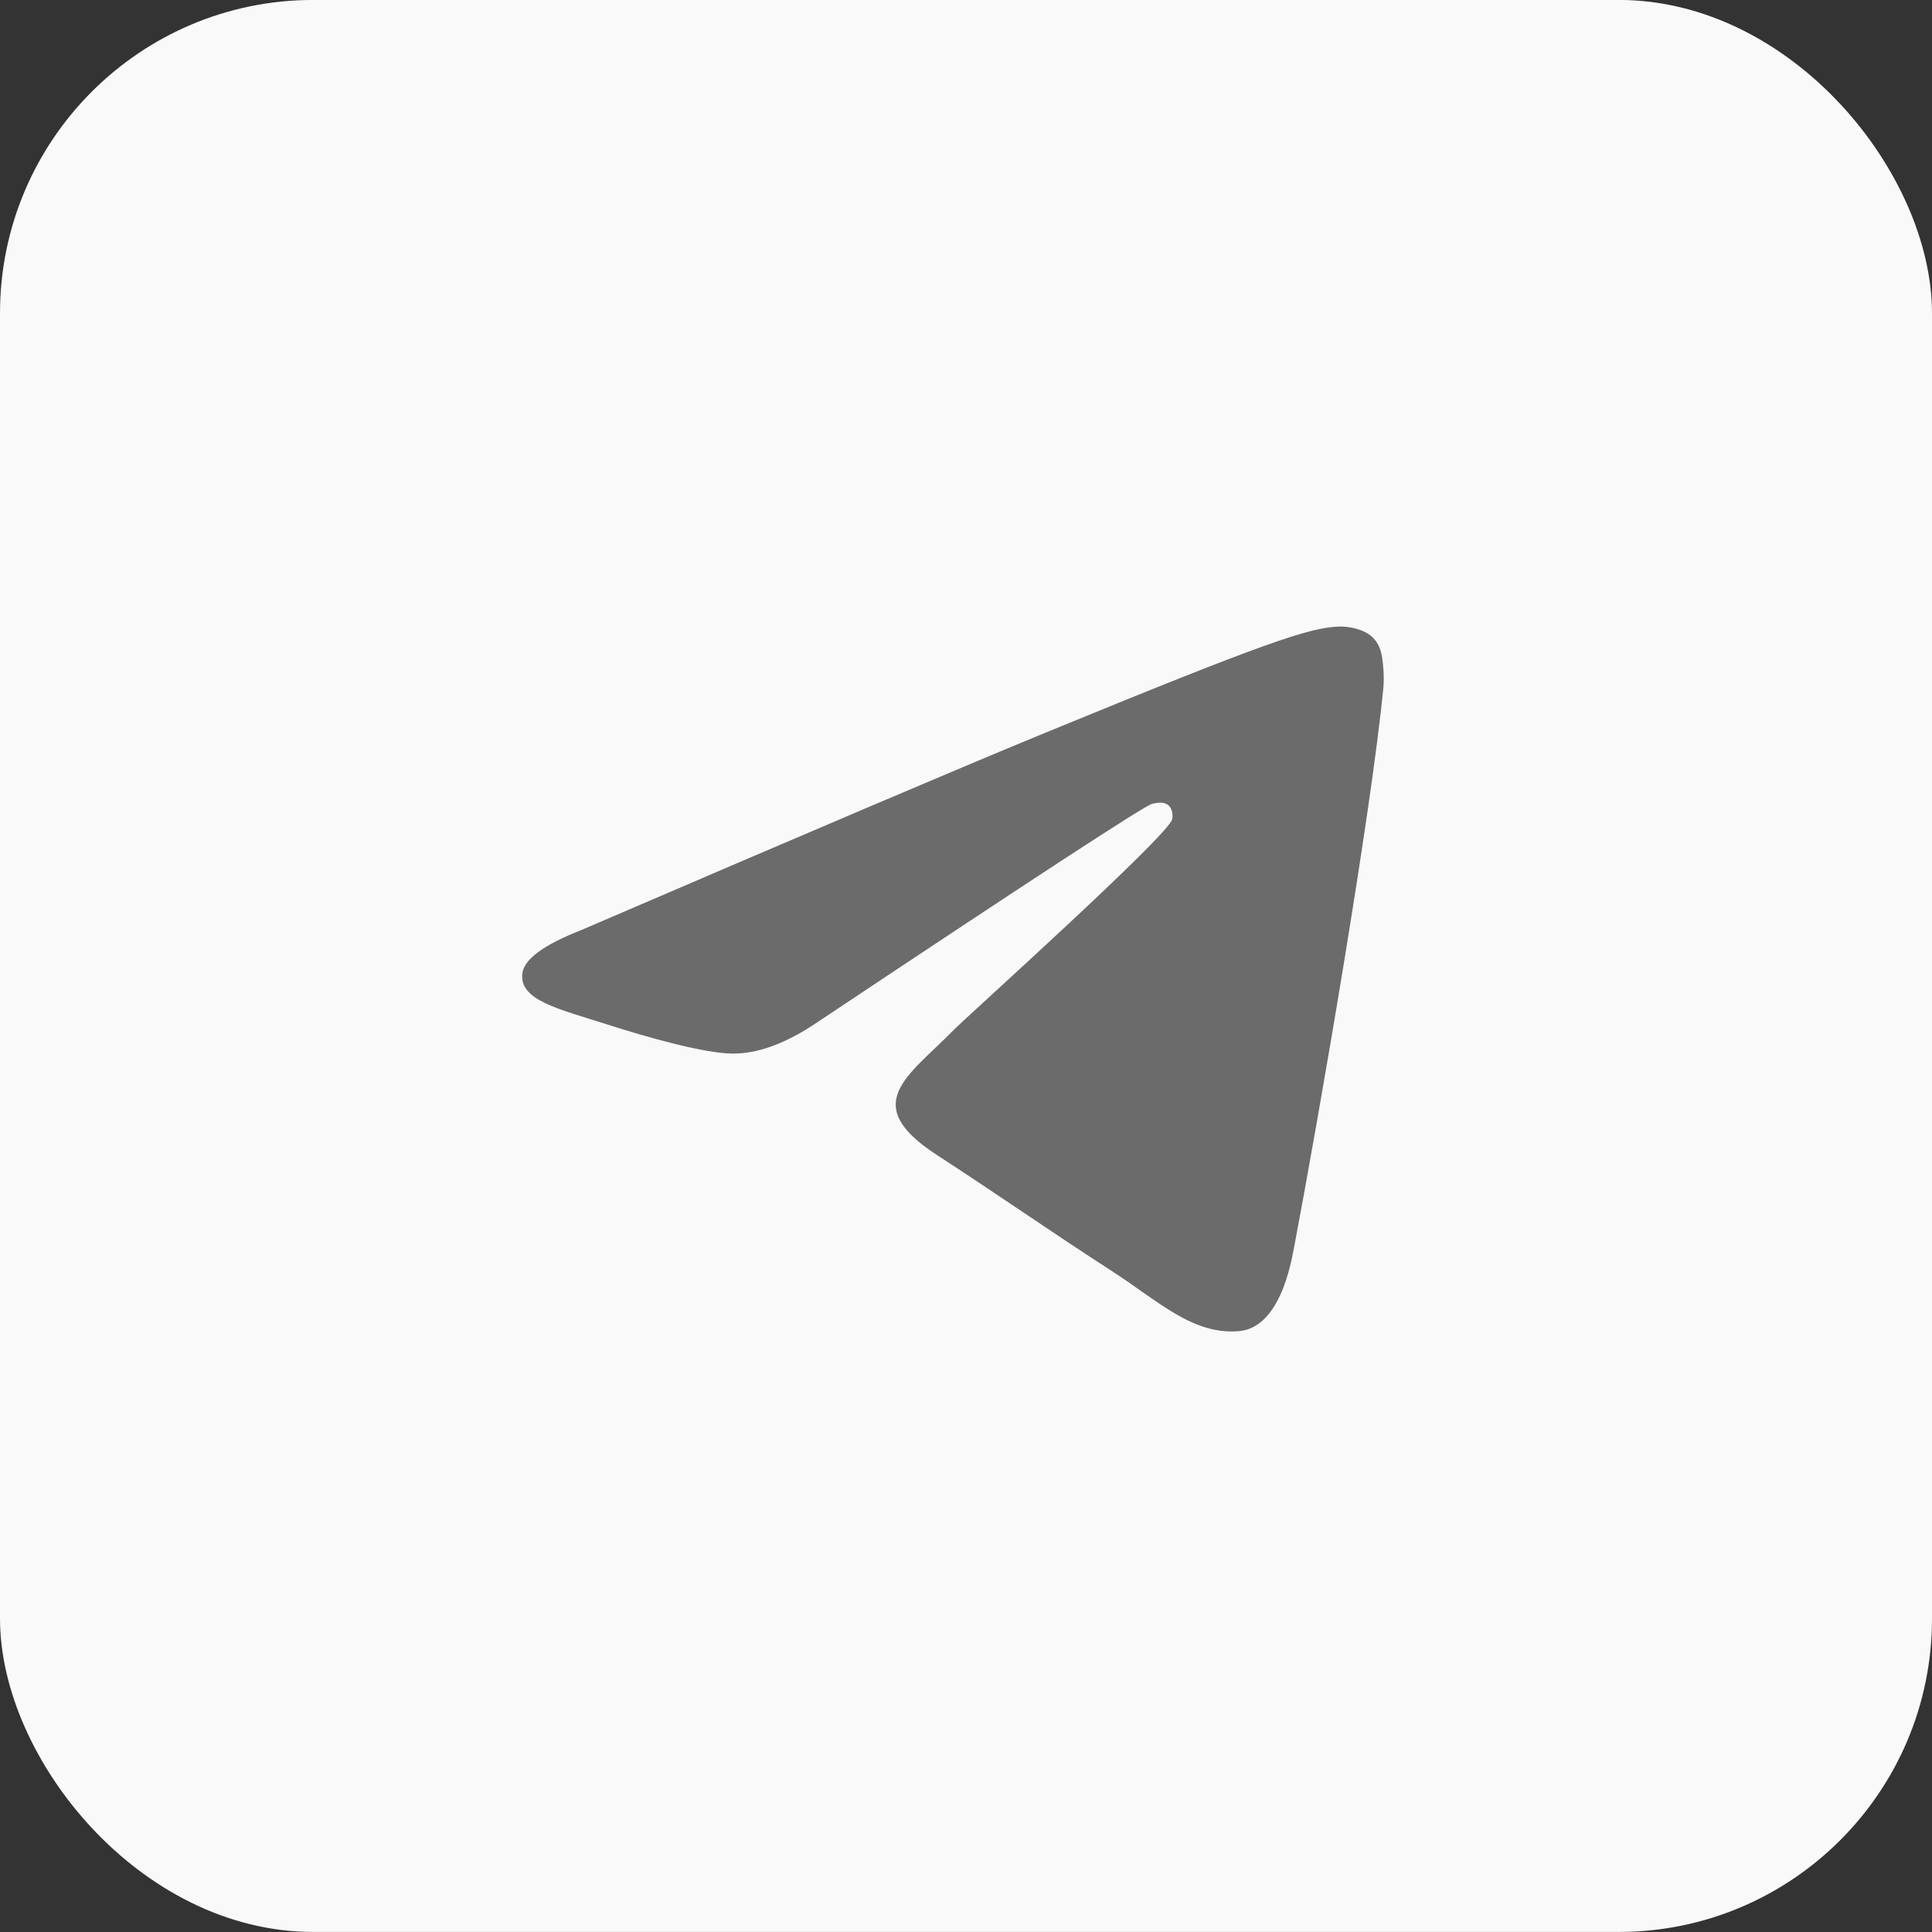
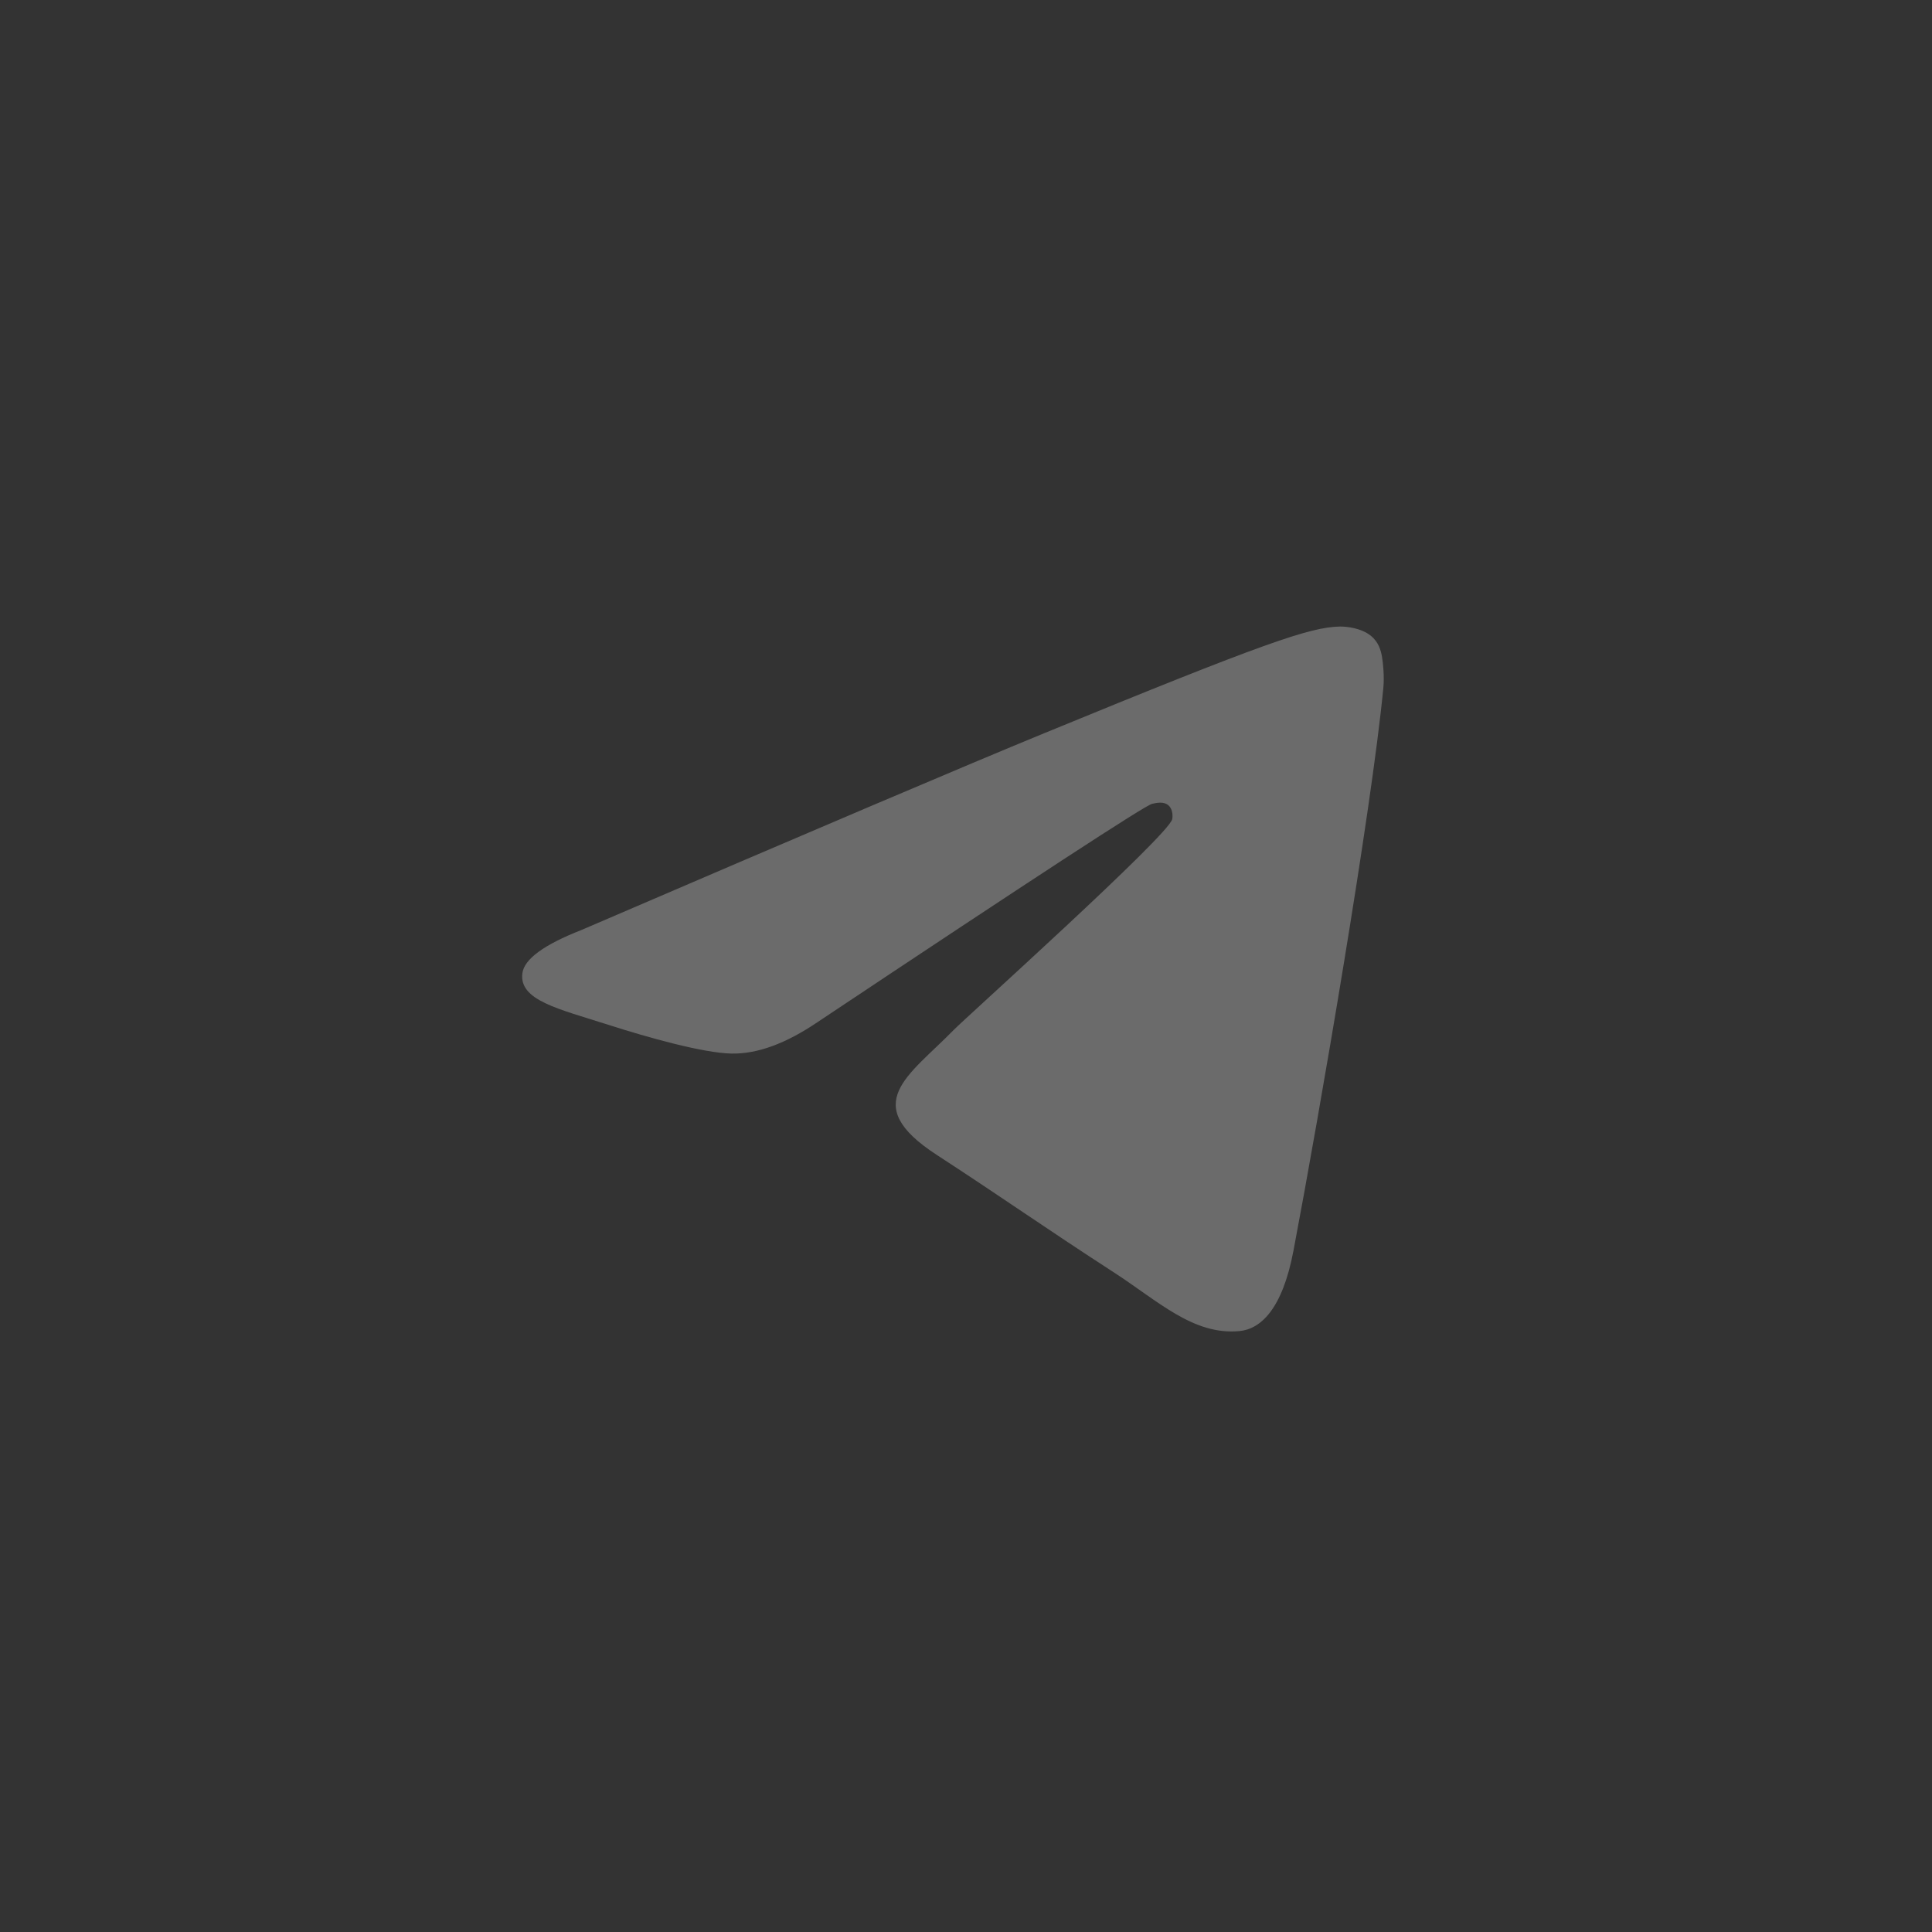
<svg xmlns="http://www.w3.org/2000/svg" width="37" height="37" viewBox="0 0 37 37" fill="none">
  <rect x="0" y="0" width="37" height="37" fill="#333333" stroke="none" />
-   <rect y="-0.001" width="37" height="37" rx="6" fill="#F9F9F9" />
  <path d="M11.134 17.811C15.563 15.906 18.517 14.65 19.995 14.043C24.214 12.31 25.091 12.009 25.662 11.999C25.788 11.997 26.069 12.028 26.251 12.174C26.405 12.297 26.447 12.463 26.467 12.58C26.488 12.697 26.513 12.963 26.493 13.17C26.264 15.542 25.275 21.298 24.771 23.954C24.558 25.079 24.139 25.456 23.733 25.492C22.851 25.573 22.181 24.917 21.326 24.364C19.989 23.498 19.233 22.959 17.936 22.115C16.435 21.139 17.408 20.603 18.263 19.726C18.486 19.497 22.374 16.006 22.449 15.689C22.459 15.649 22.467 15.502 22.378 15.424C22.29 15.346 22.159 15.373 22.064 15.394C21.93 15.424 19.794 16.818 15.655 19.576C15.049 19.987 14.5 20.187 14.008 20.177C13.465 20.165 12.422 19.874 11.646 19.625C10.694 19.32 9.938 19.158 10.004 18.64C10.038 18.369 10.415 18.093 11.134 17.811Z" fill="#6B6B6B" />
</svg>